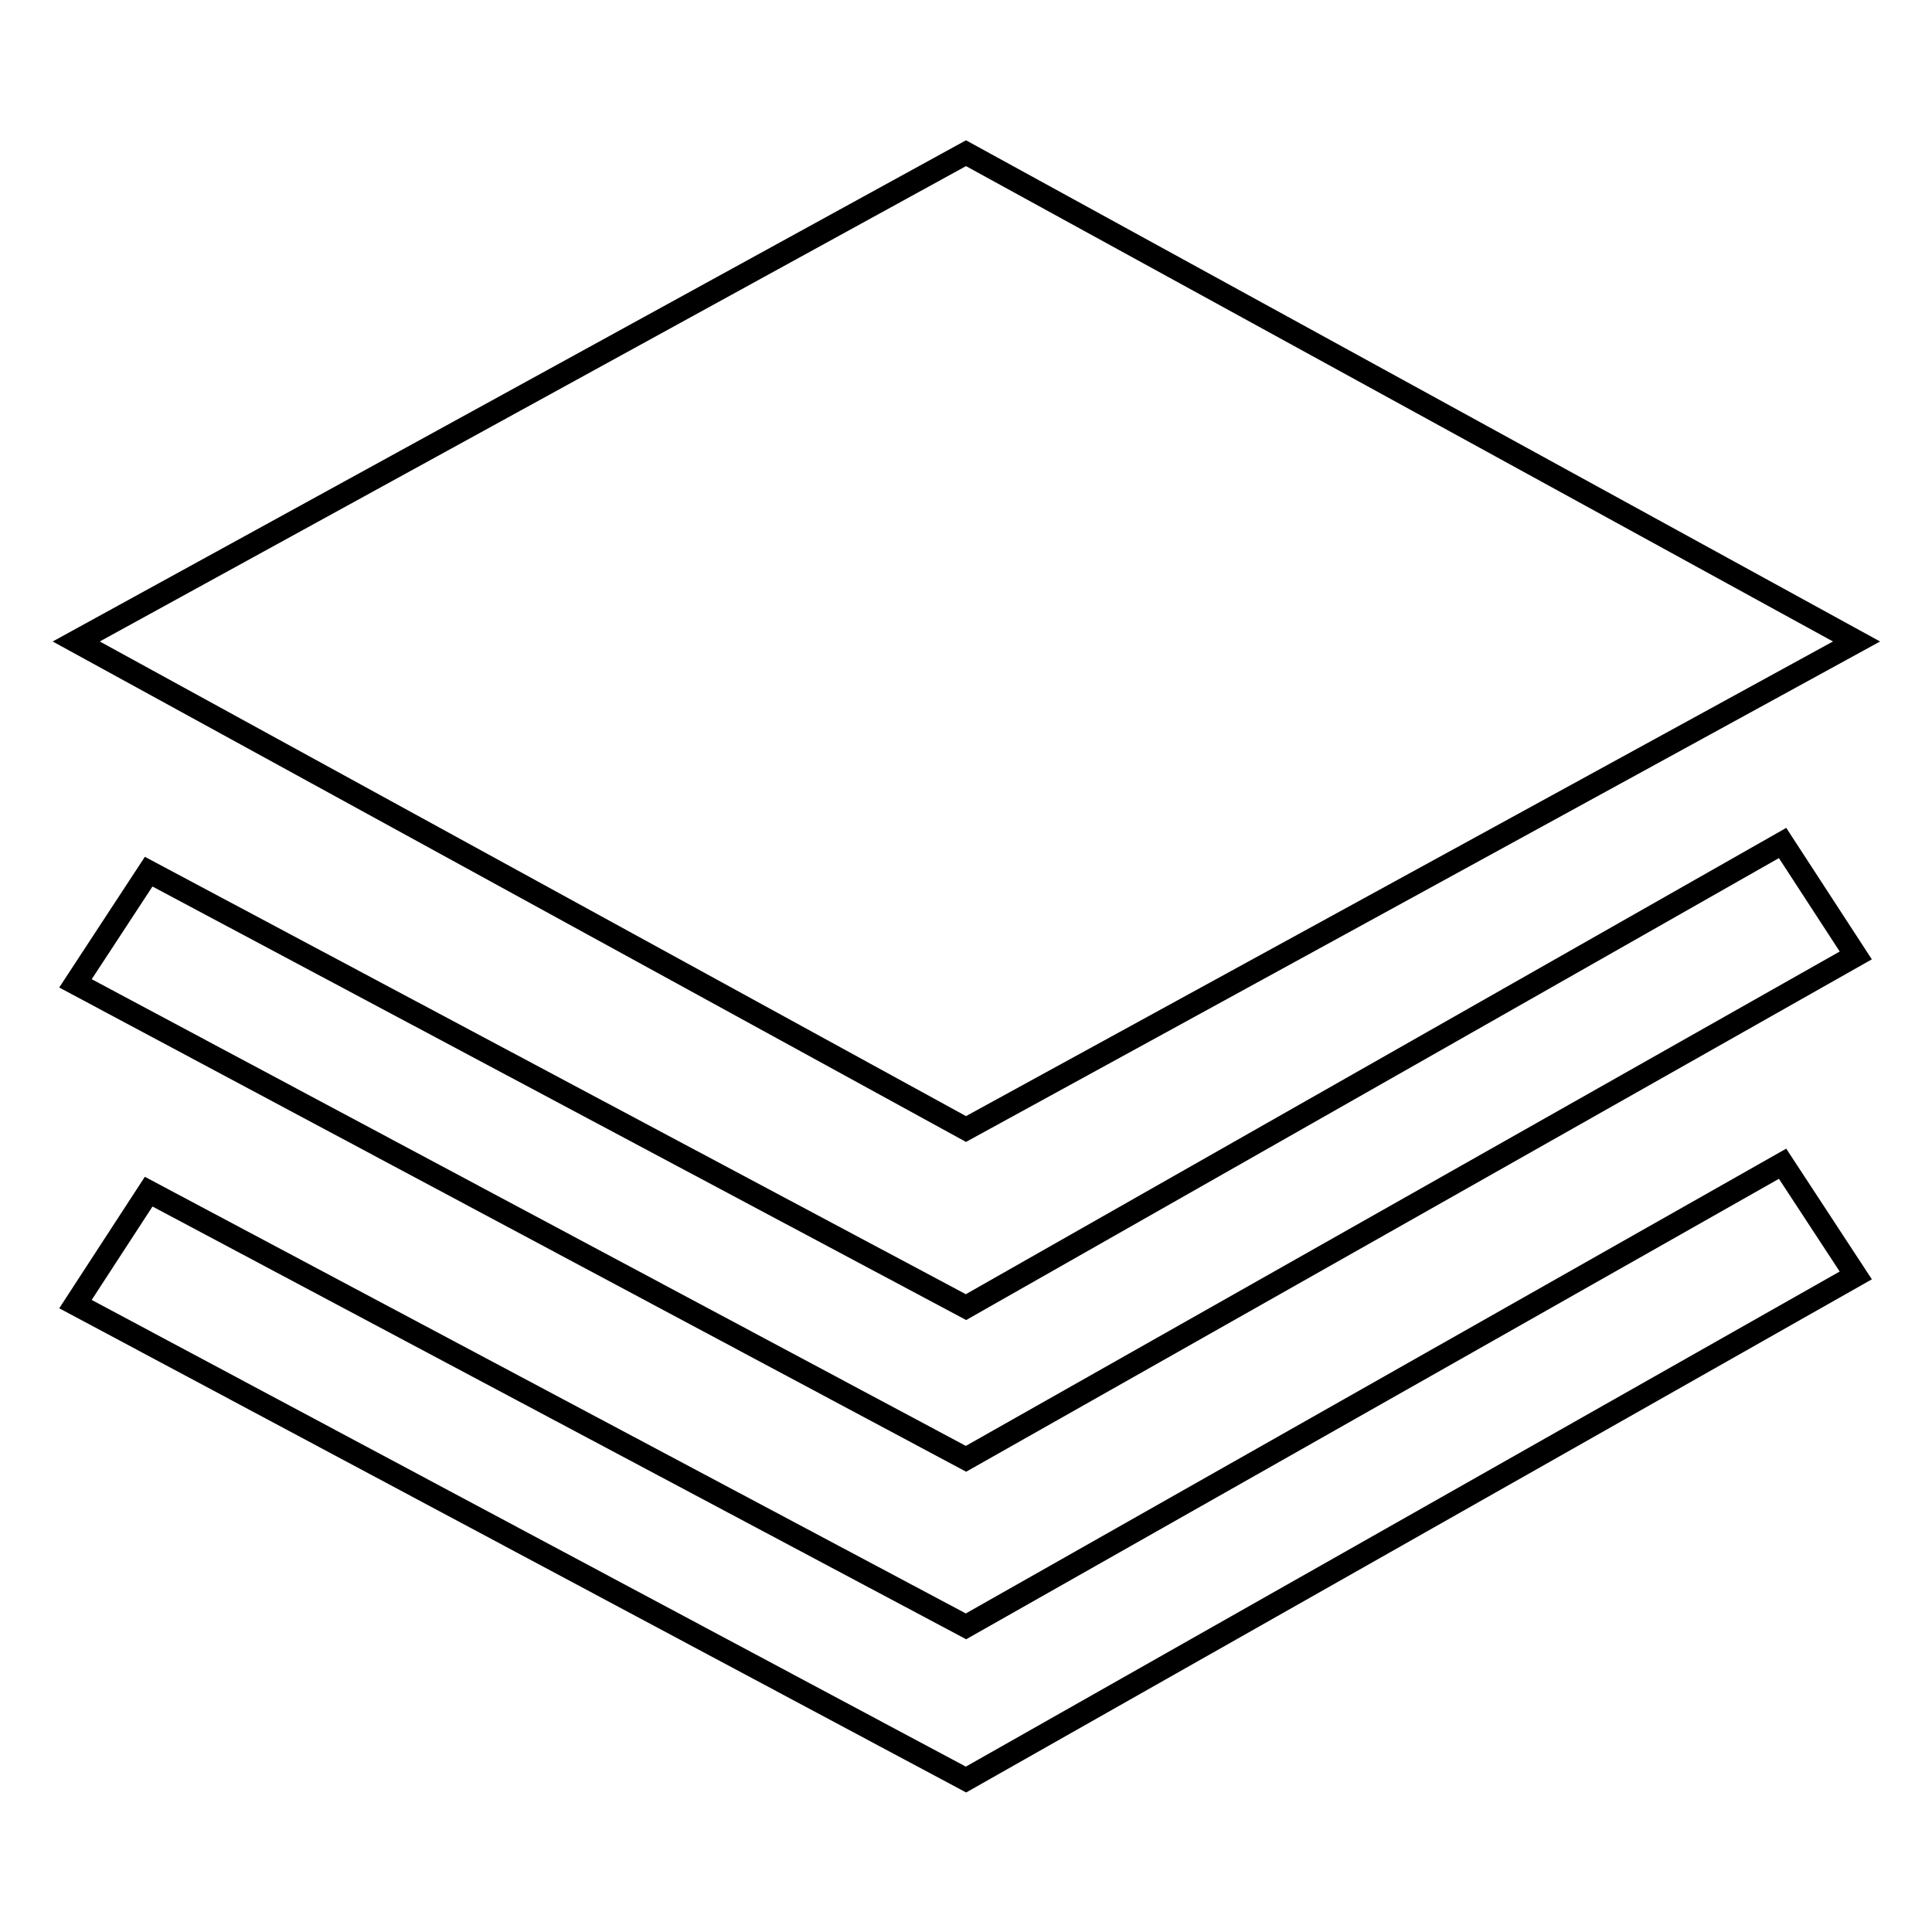
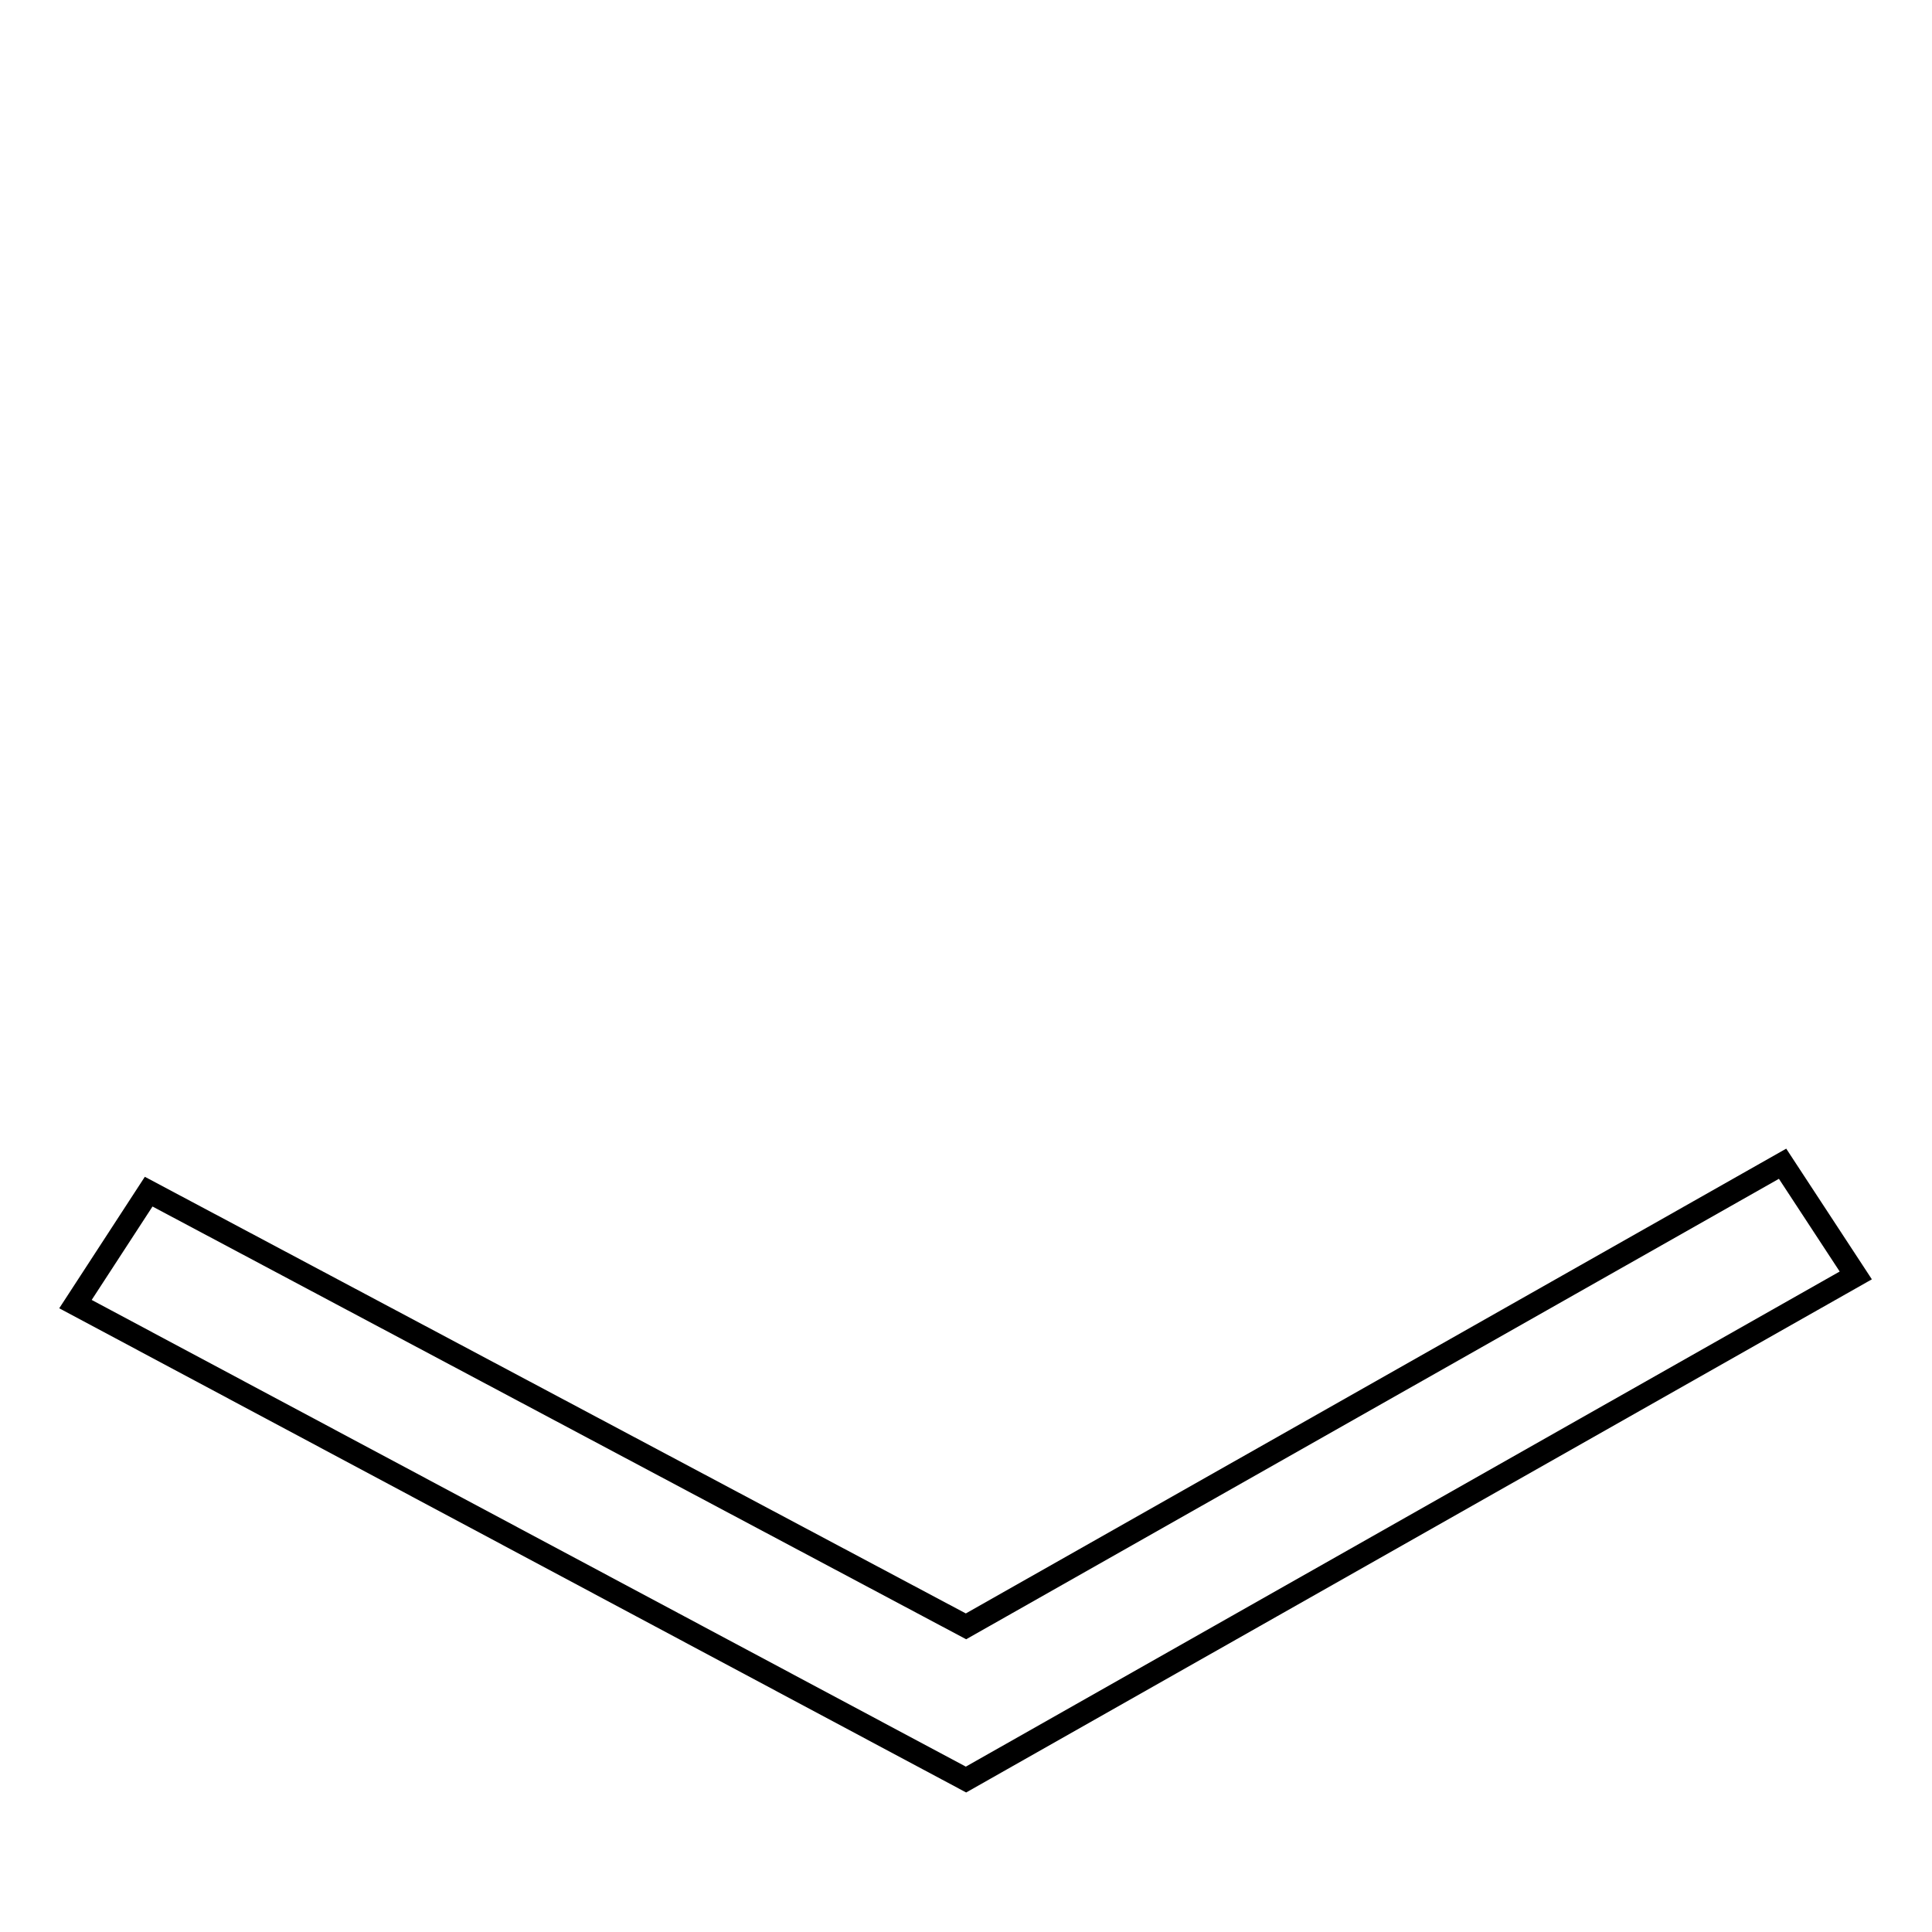
<svg xmlns="http://www.w3.org/2000/svg" version="1.1" x="0px" y="0px" viewBox="0 0 256 256" enable-background="new 0 0 256 256" xml:space="preserve">
  <g>
    <g>
-       <path stroke-width="3" fill-opacity="0" stroke="#000000" d="M246,85L128,20.3L10.1,85L128,149.6L246,85z" />
-       <path stroke-width="3" fill-opacity="0" stroke="#000000" d="M128,173.2L19.7,115.5L10,130.3l118,63l117.9-66.7l-9.7-14.9L128,173.2z" />
      <path stroke-width="3" fill-opacity="0" stroke="#000000" d="M128,215.5L19.7,157.9L10,172.8l118,63l117.9-66.8l-9.7-14.8L128,215.5z" />
    </g>
  </g>
</svg>